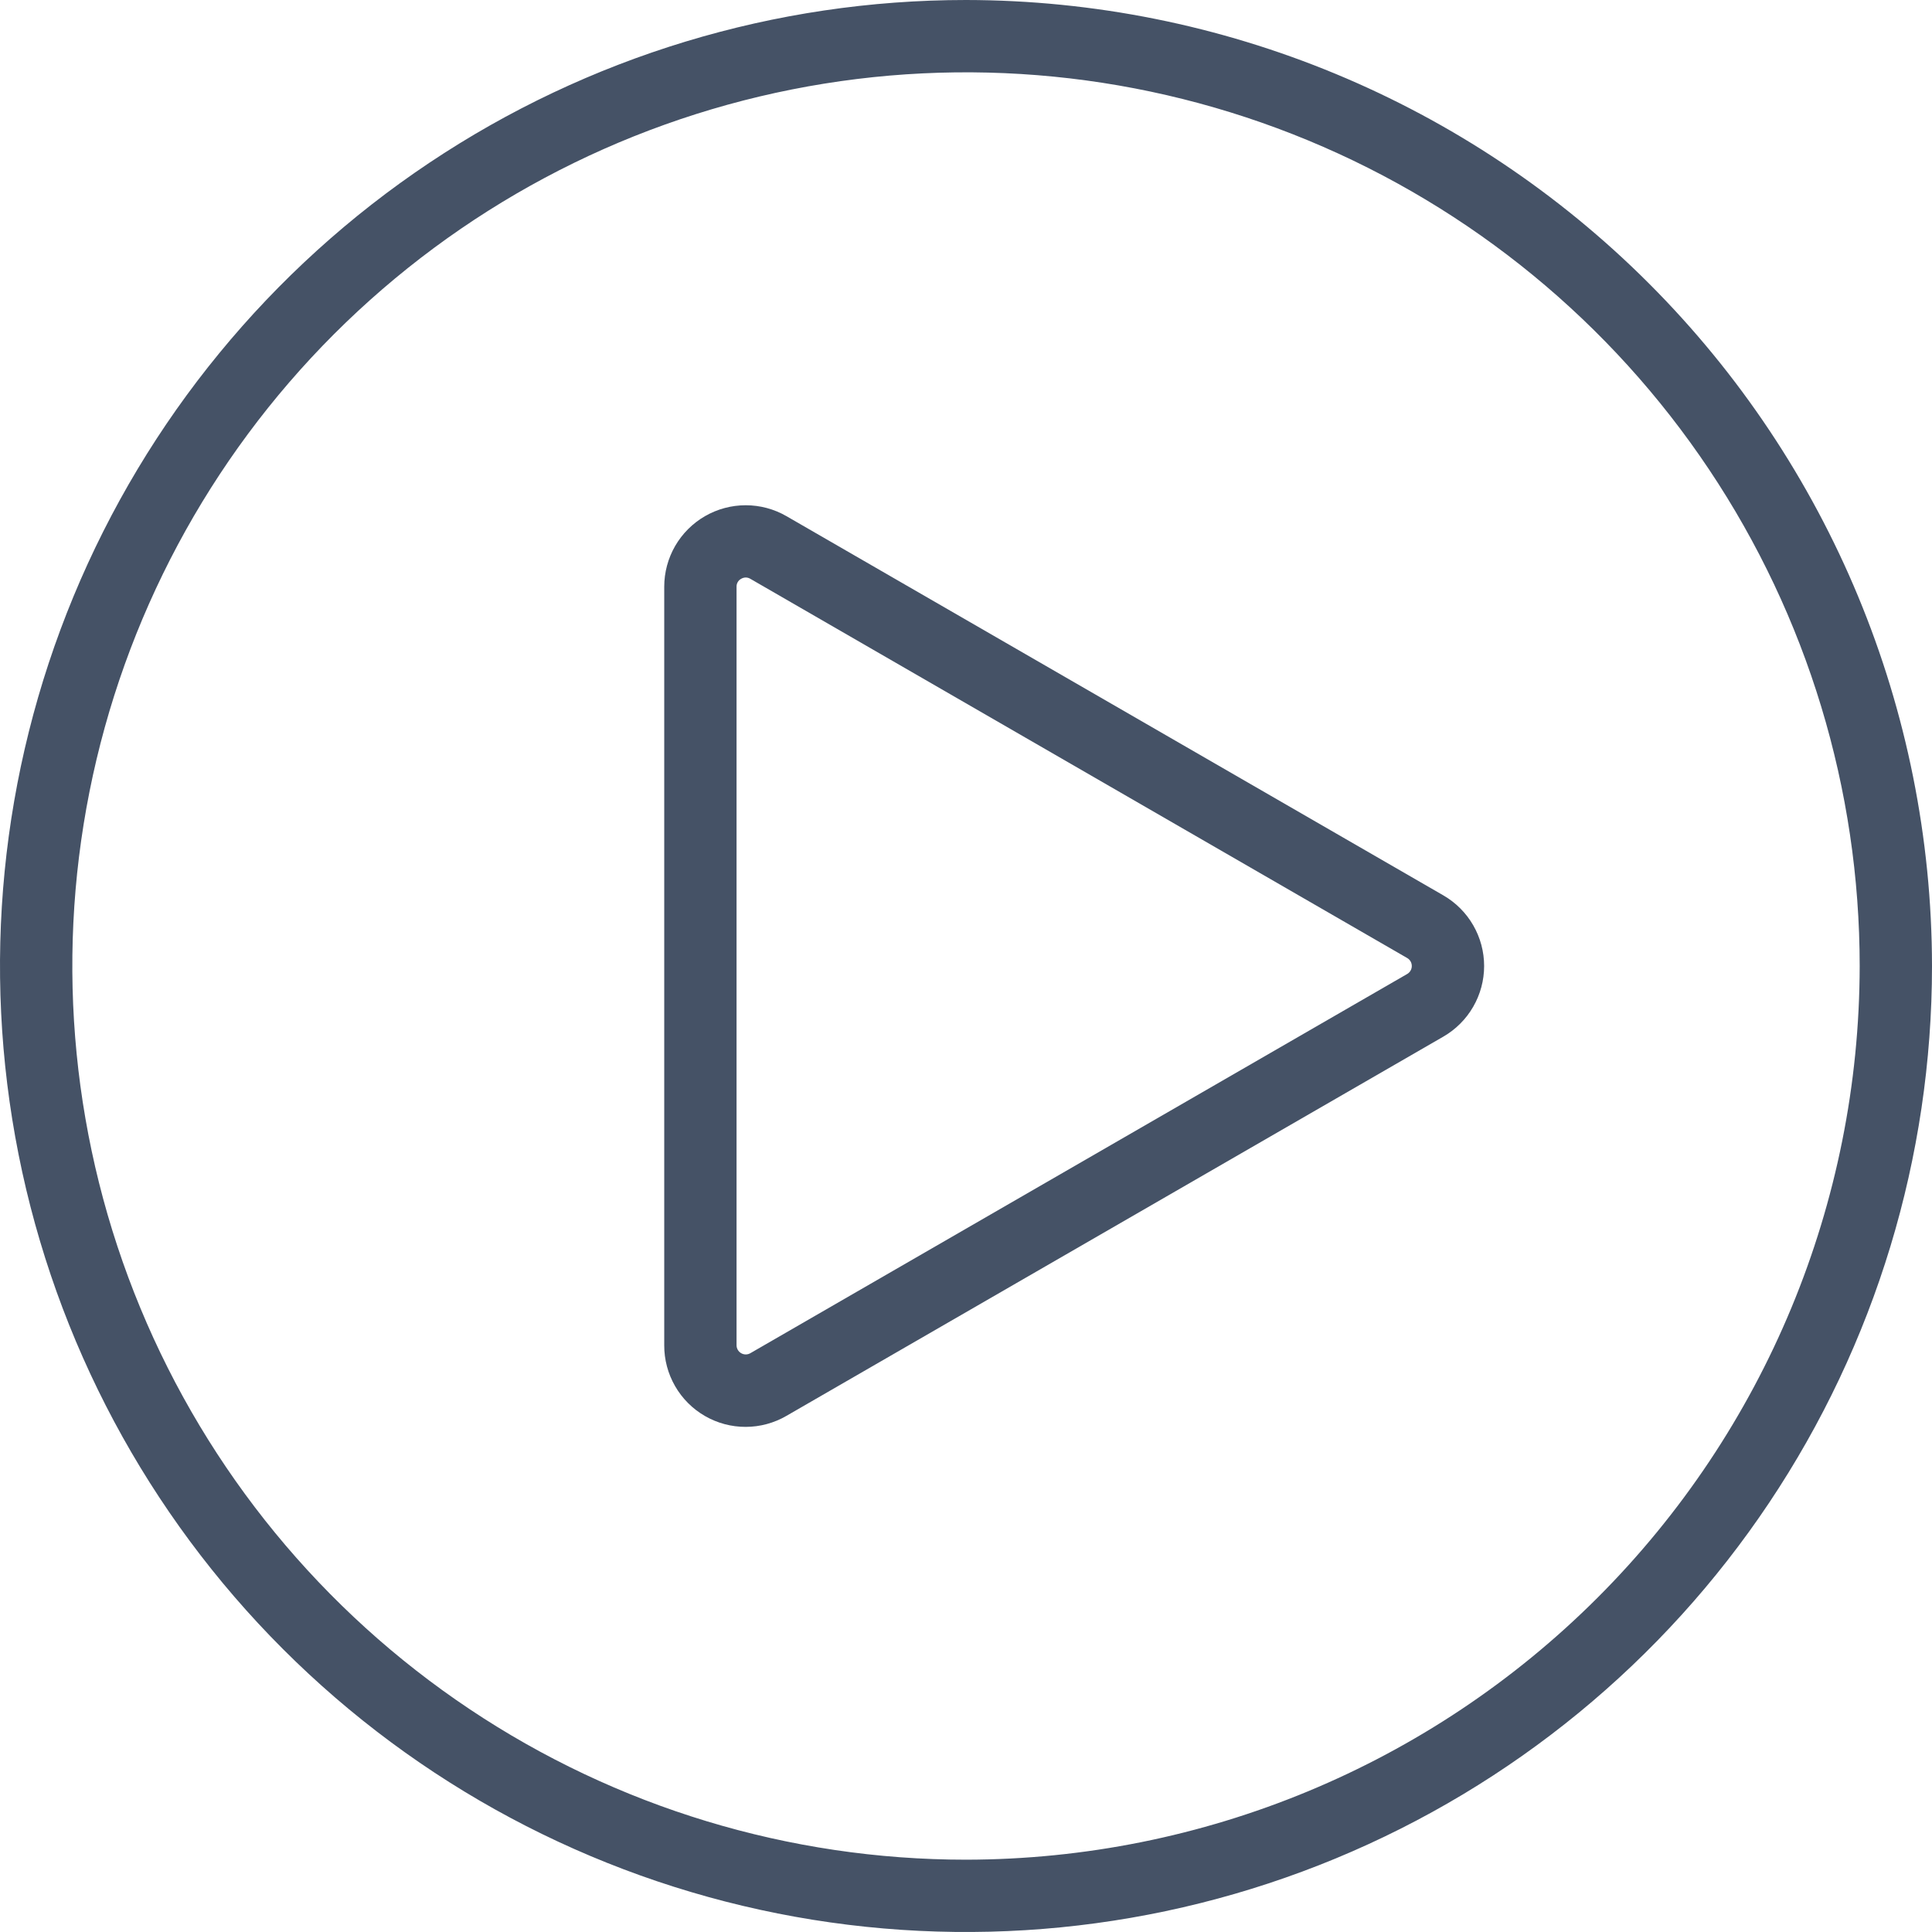
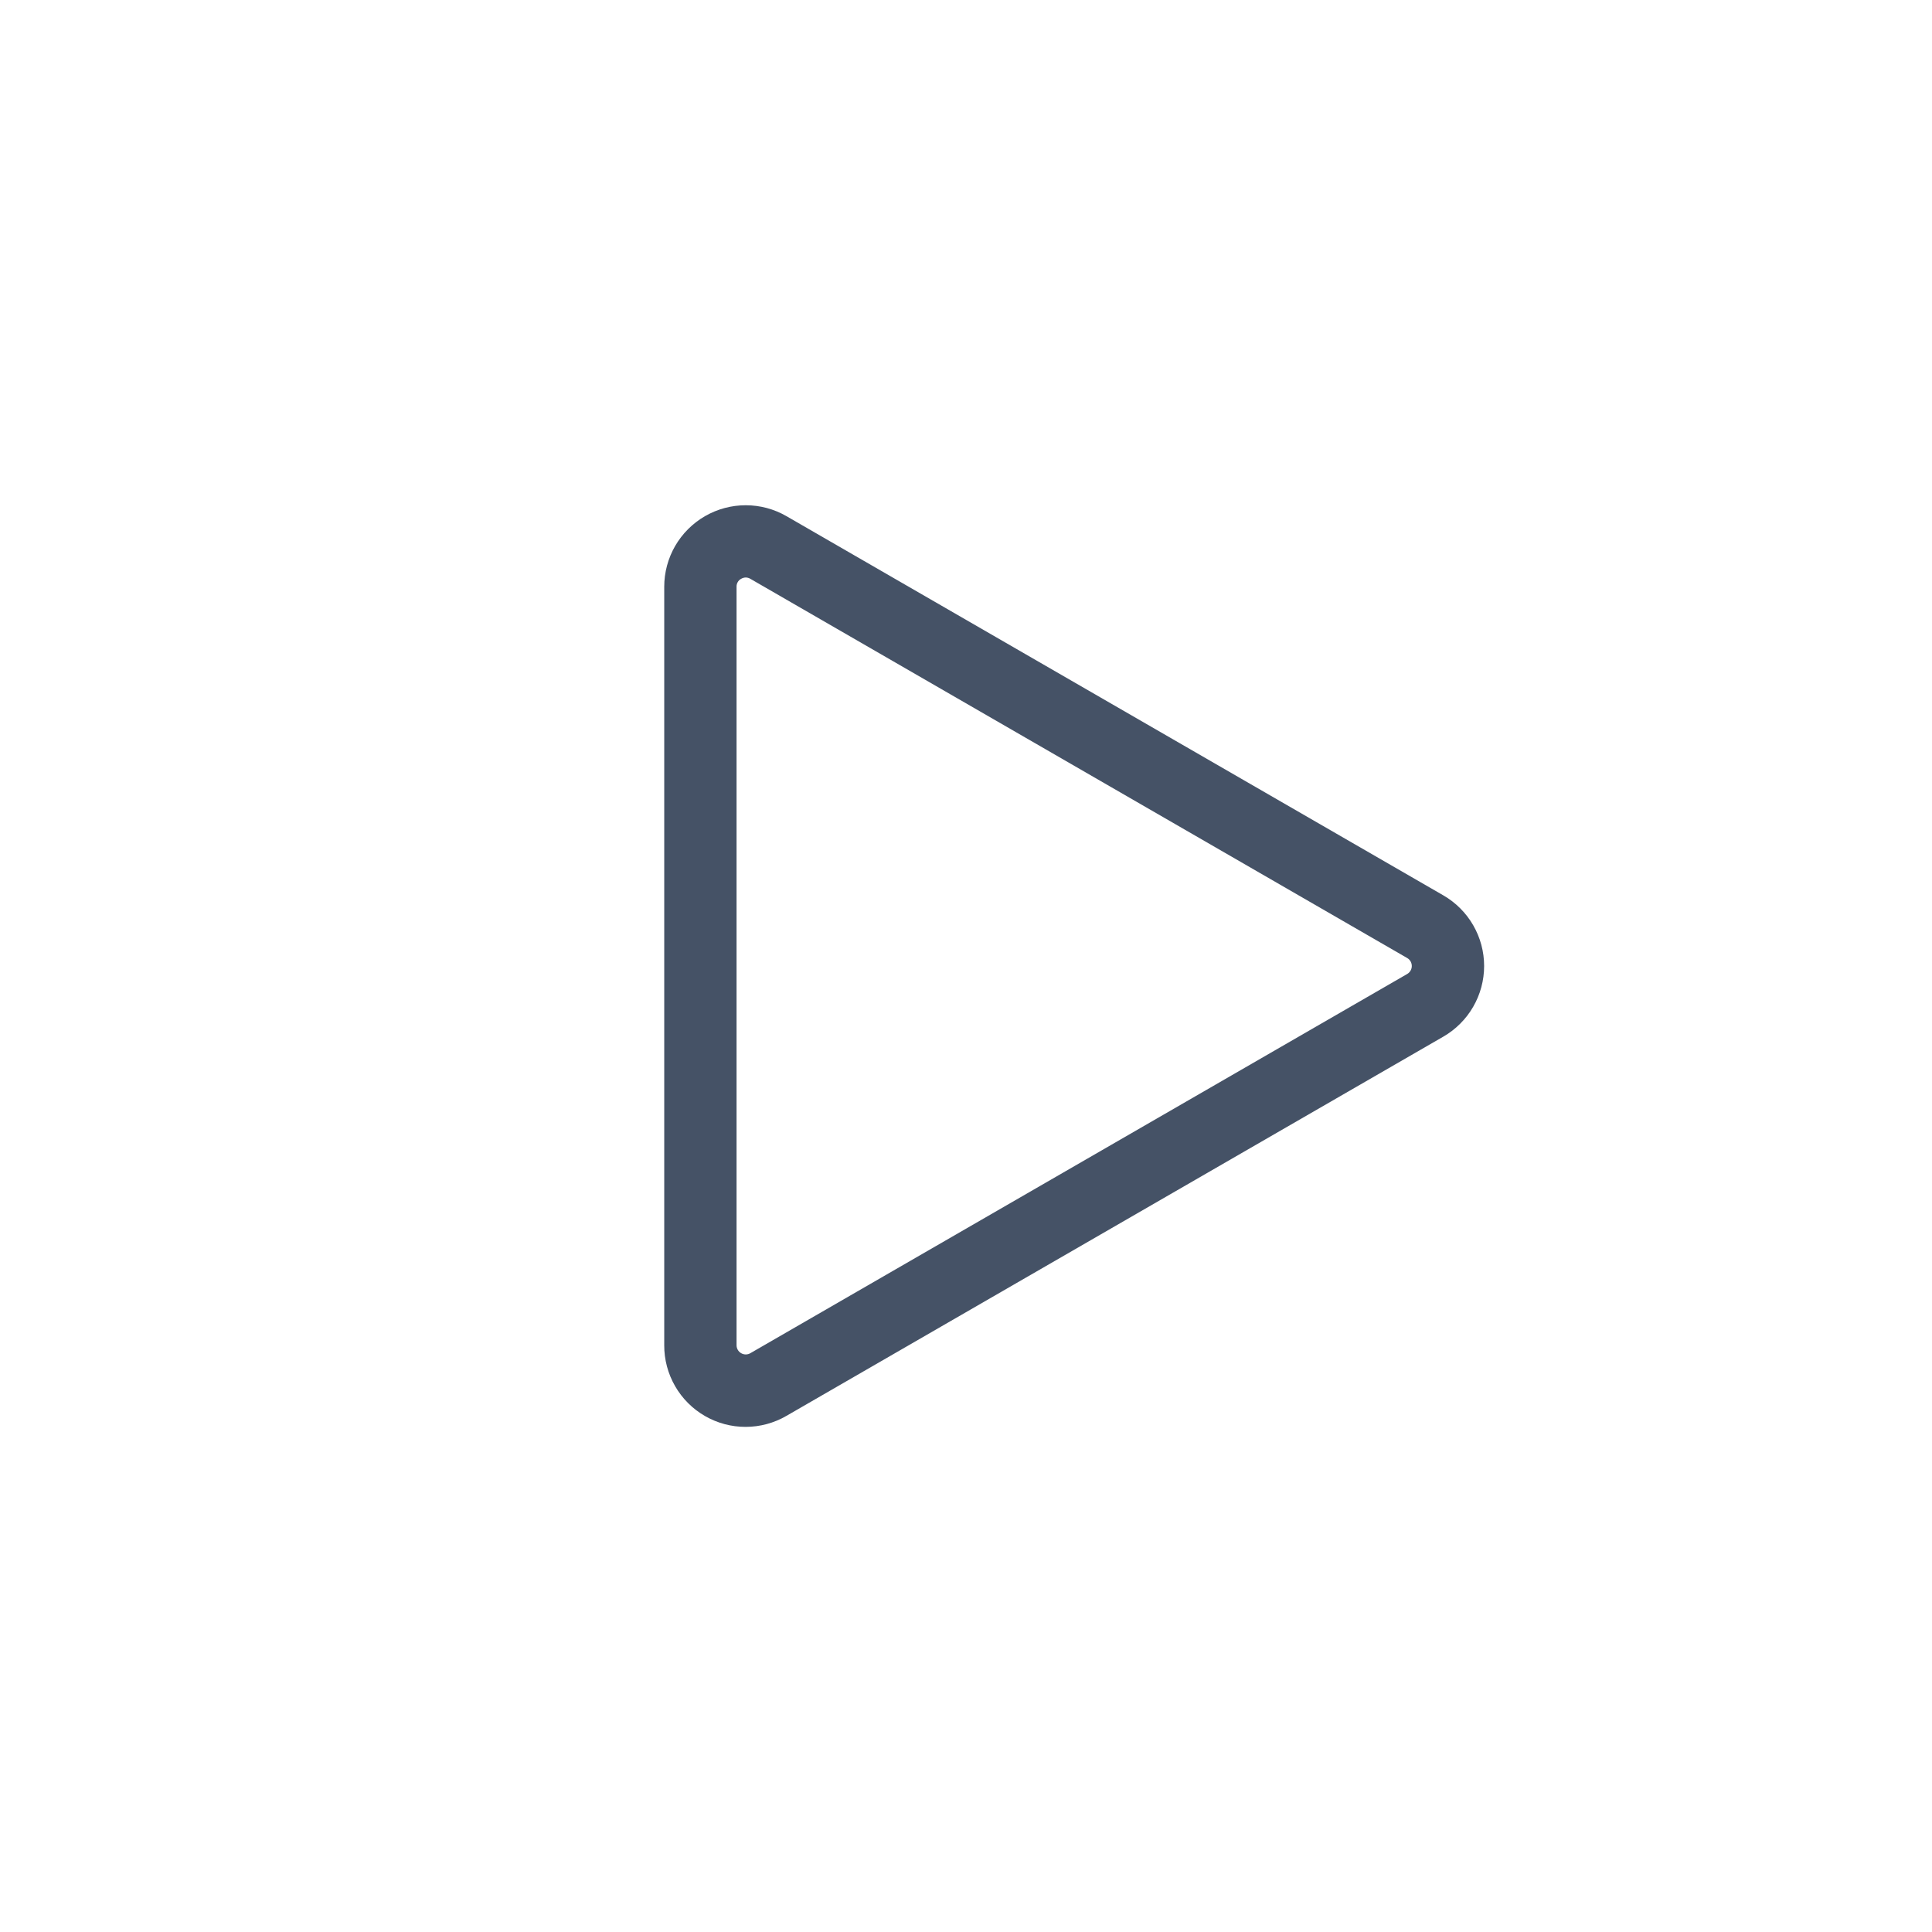
<svg xmlns="http://www.w3.org/2000/svg" width="93" height="93" viewBox="0 0 93 93" fill="none">
-   <path d="M46.5 0C37.303 0 28.313 2.727 20.666 7.837C13.019 12.946 7.059 20.209 3.54 28.705C0.02 37.202 -0.901 46.552 0.894 55.572C2.688 64.592 7.116 72.877 13.62 79.38C20.123 85.884 28.408 90.312 37.428 92.106C46.448 93.901 55.798 92.98 64.295 89.46C72.792 85.941 80.054 79.981 85.163 72.334C90.273 64.687 93 55.697 93 46.5C92.986 34.172 88.082 22.352 79.365 13.635C70.648 4.918 58.828 0.014 46.5 0ZM46.5 89.519C37.992 89.519 29.674 86.996 22.6 82.269C15.526 77.542 10.012 70.823 6.756 62.963C3.5 55.102 2.648 46.452 4.308 38.107C5.968 29.763 10.065 22.097 16.081 16.081C22.098 10.065 29.763 5.968 38.108 4.308C46.452 2.648 55.102 3.5 62.963 6.756C70.823 10.012 77.542 15.526 82.269 22.6C86.996 29.674 89.519 37.992 89.519 46.5C89.506 57.905 84.969 68.84 76.904 76.904C68.84 84.969 57.905 89.506 46.5 89.519Z" fill="#455266" />
  <path d="M69.479 43.101L37.859 24.847C37.263 24.502 36.586 24.321 35.898 24.321C35.209 24.321 34.532 24.502 33.936 24.846C33.339 25.191 32.844 25.686 32.499 26.282C32.155 26.879 31.974 27.556 31.974 28.244V64.755C31.971 65.445 32.151 66.123 32.495 66.721C32.838 67.319 33.334 67.816 33.932 68.161C34.529 68.506 35.207 68.687 35.897 68.685C36.587 68.684 37.264 68.5 37.86 68.153L69.479 49.899C70.076 49.554 70.571 49.059 70.915 48.462C71.259 47.865 71.441 47.189 71.441 46.5C71.441 45.811 71.259 45.134 70.915 44.538C70.571 43.941 70.076 43.446 69.479 43.101ZM67.738 46.884L36.12 65.138C36.053 65.177 35.976 65.198 35.898 65.198C35.821 65.198 35.744 65.177 35.677 65.138C35.61 65.1 35.554 65.044 35.515 64.977C35.476 64.909 35.455 64.833 35.455 64.755V28.245C35.453 28.167 35.472 28.09 35.511 28.022C35.55 27.954 35.607 27.899 35.676 27.862C35.743 27.822 35.82 27.8 35.898 27.799C35.976 27.8 36.053 27.822 36.119 27.862L67.737 46.116C67.805 46.155 67.861 46.211 67.9 46.278C67.939 46.346 67.959 46.422 67.959 46.5C67.96 46.578 67.939 46.654 67.9 46.721C67.861 46.789 67.805 46.845 67.738 46.884Z" fill="#455266" />
</svg>